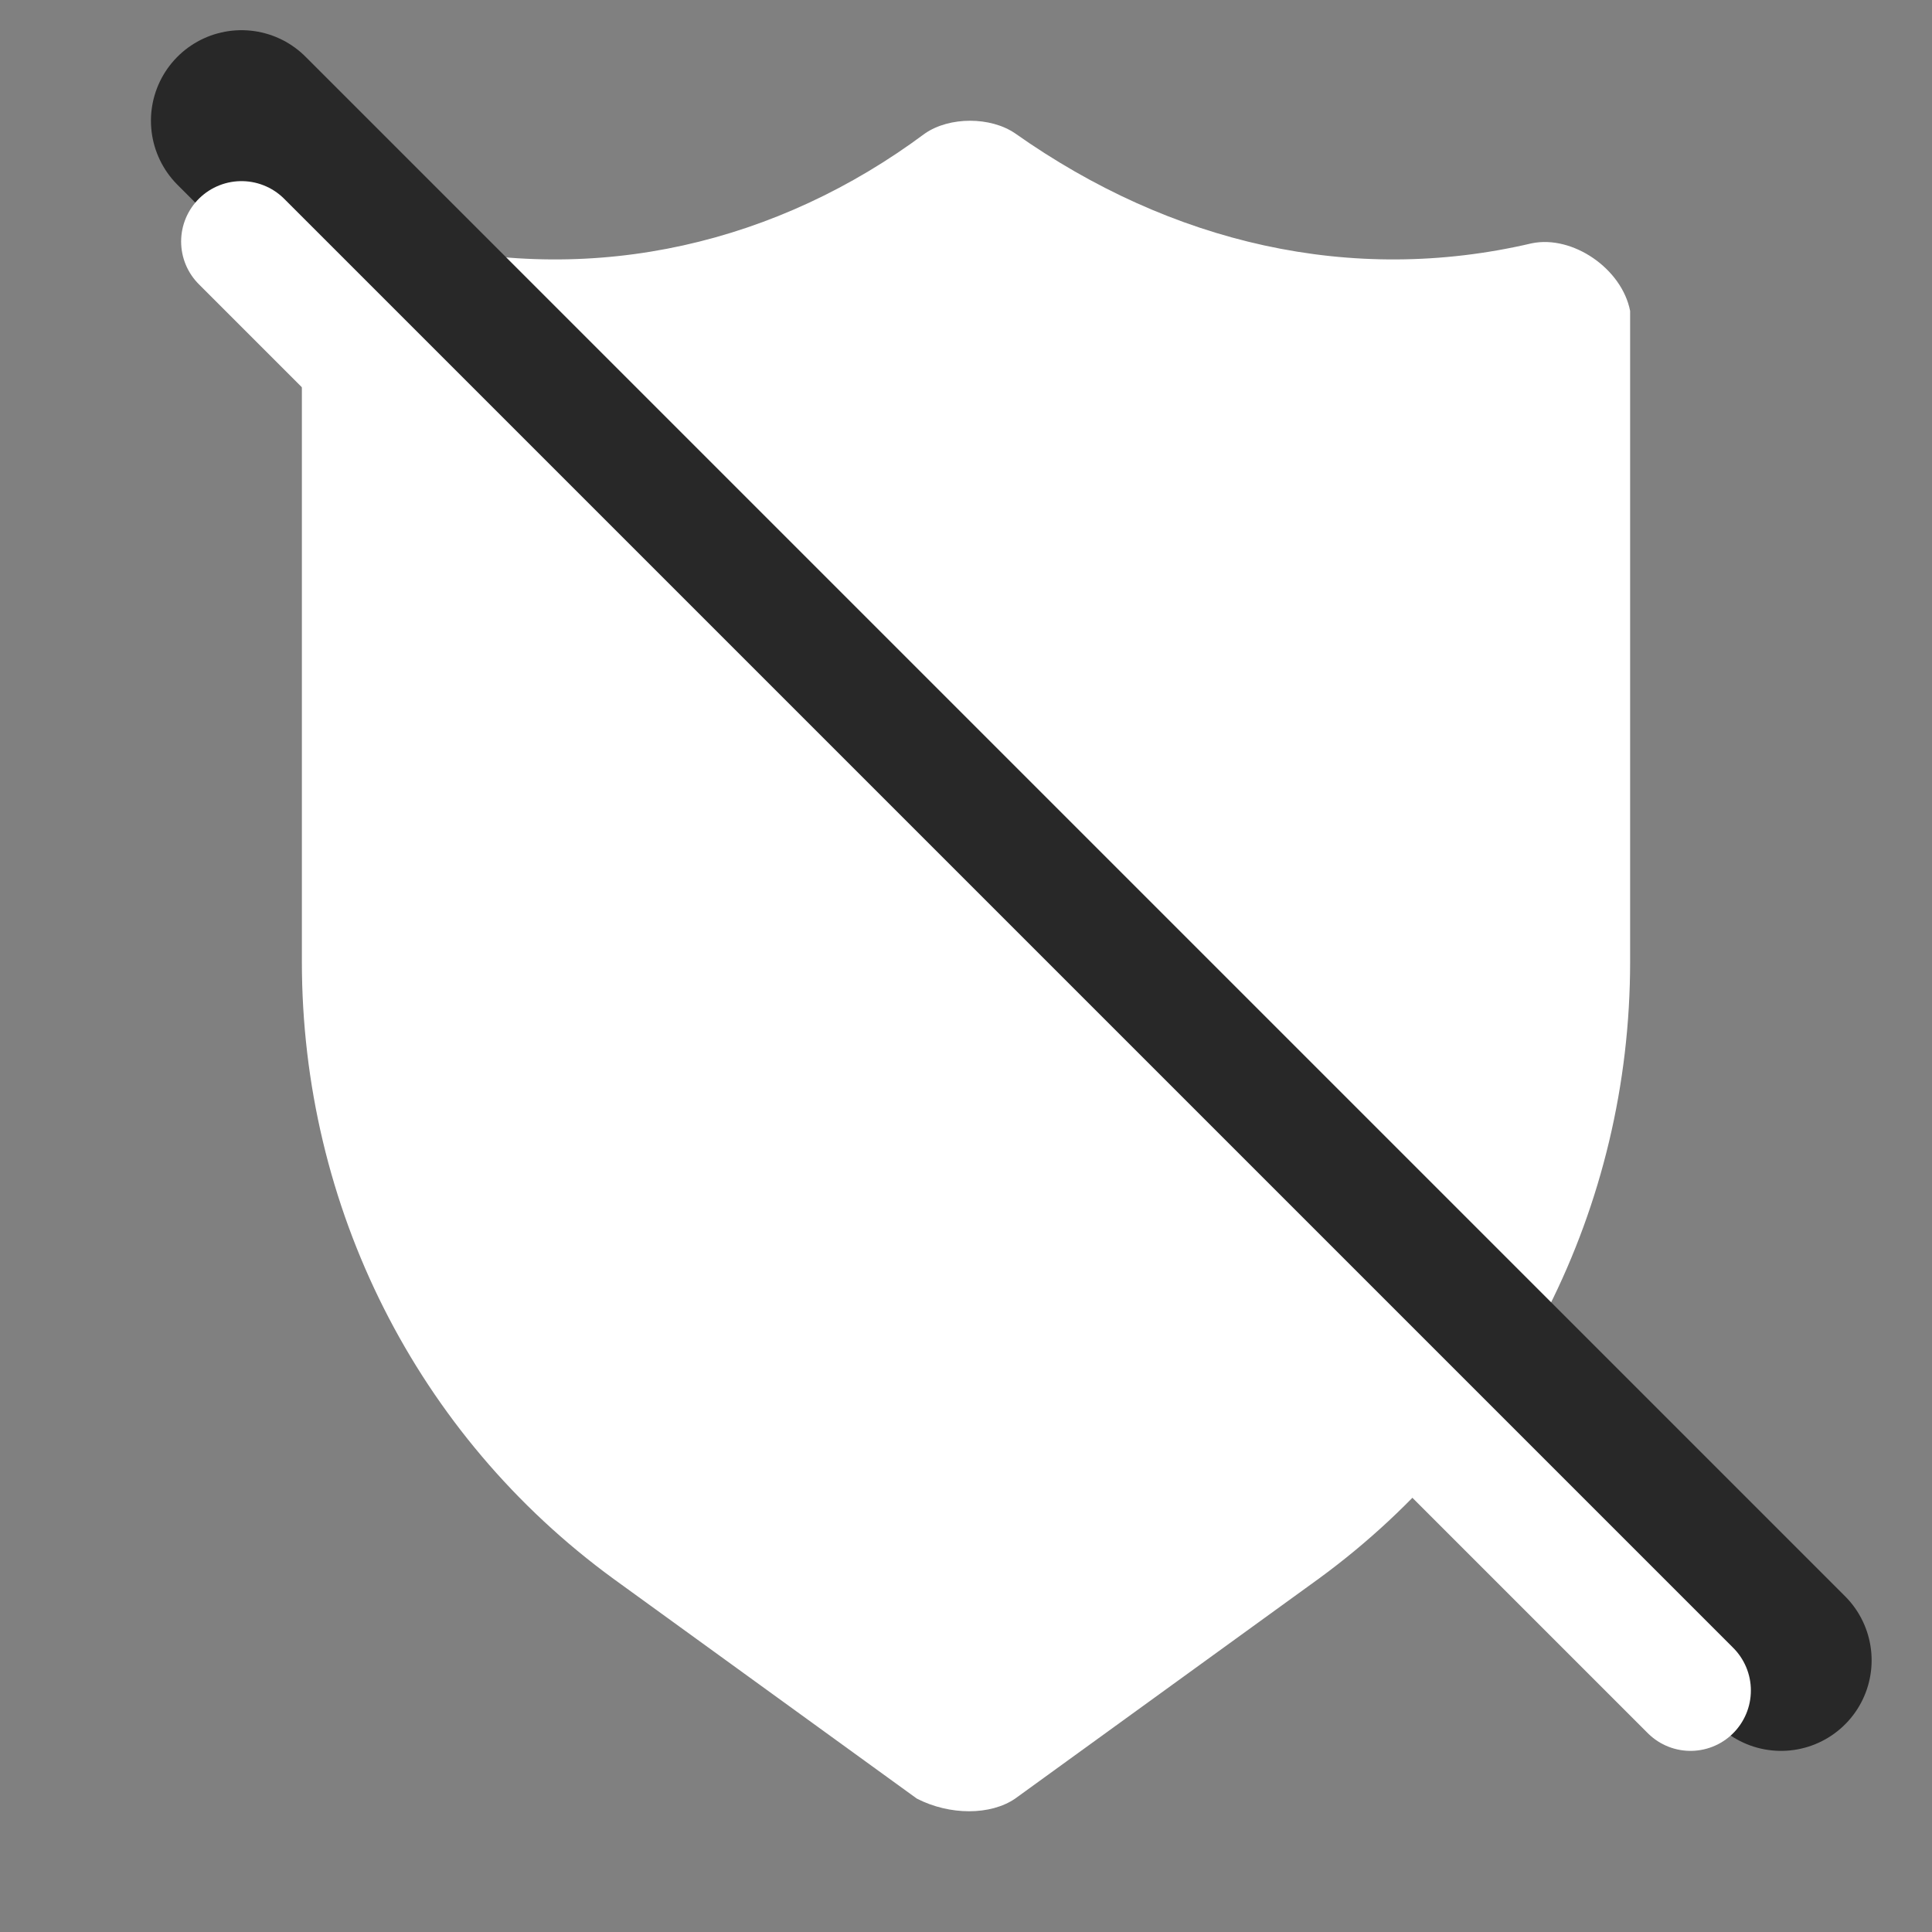
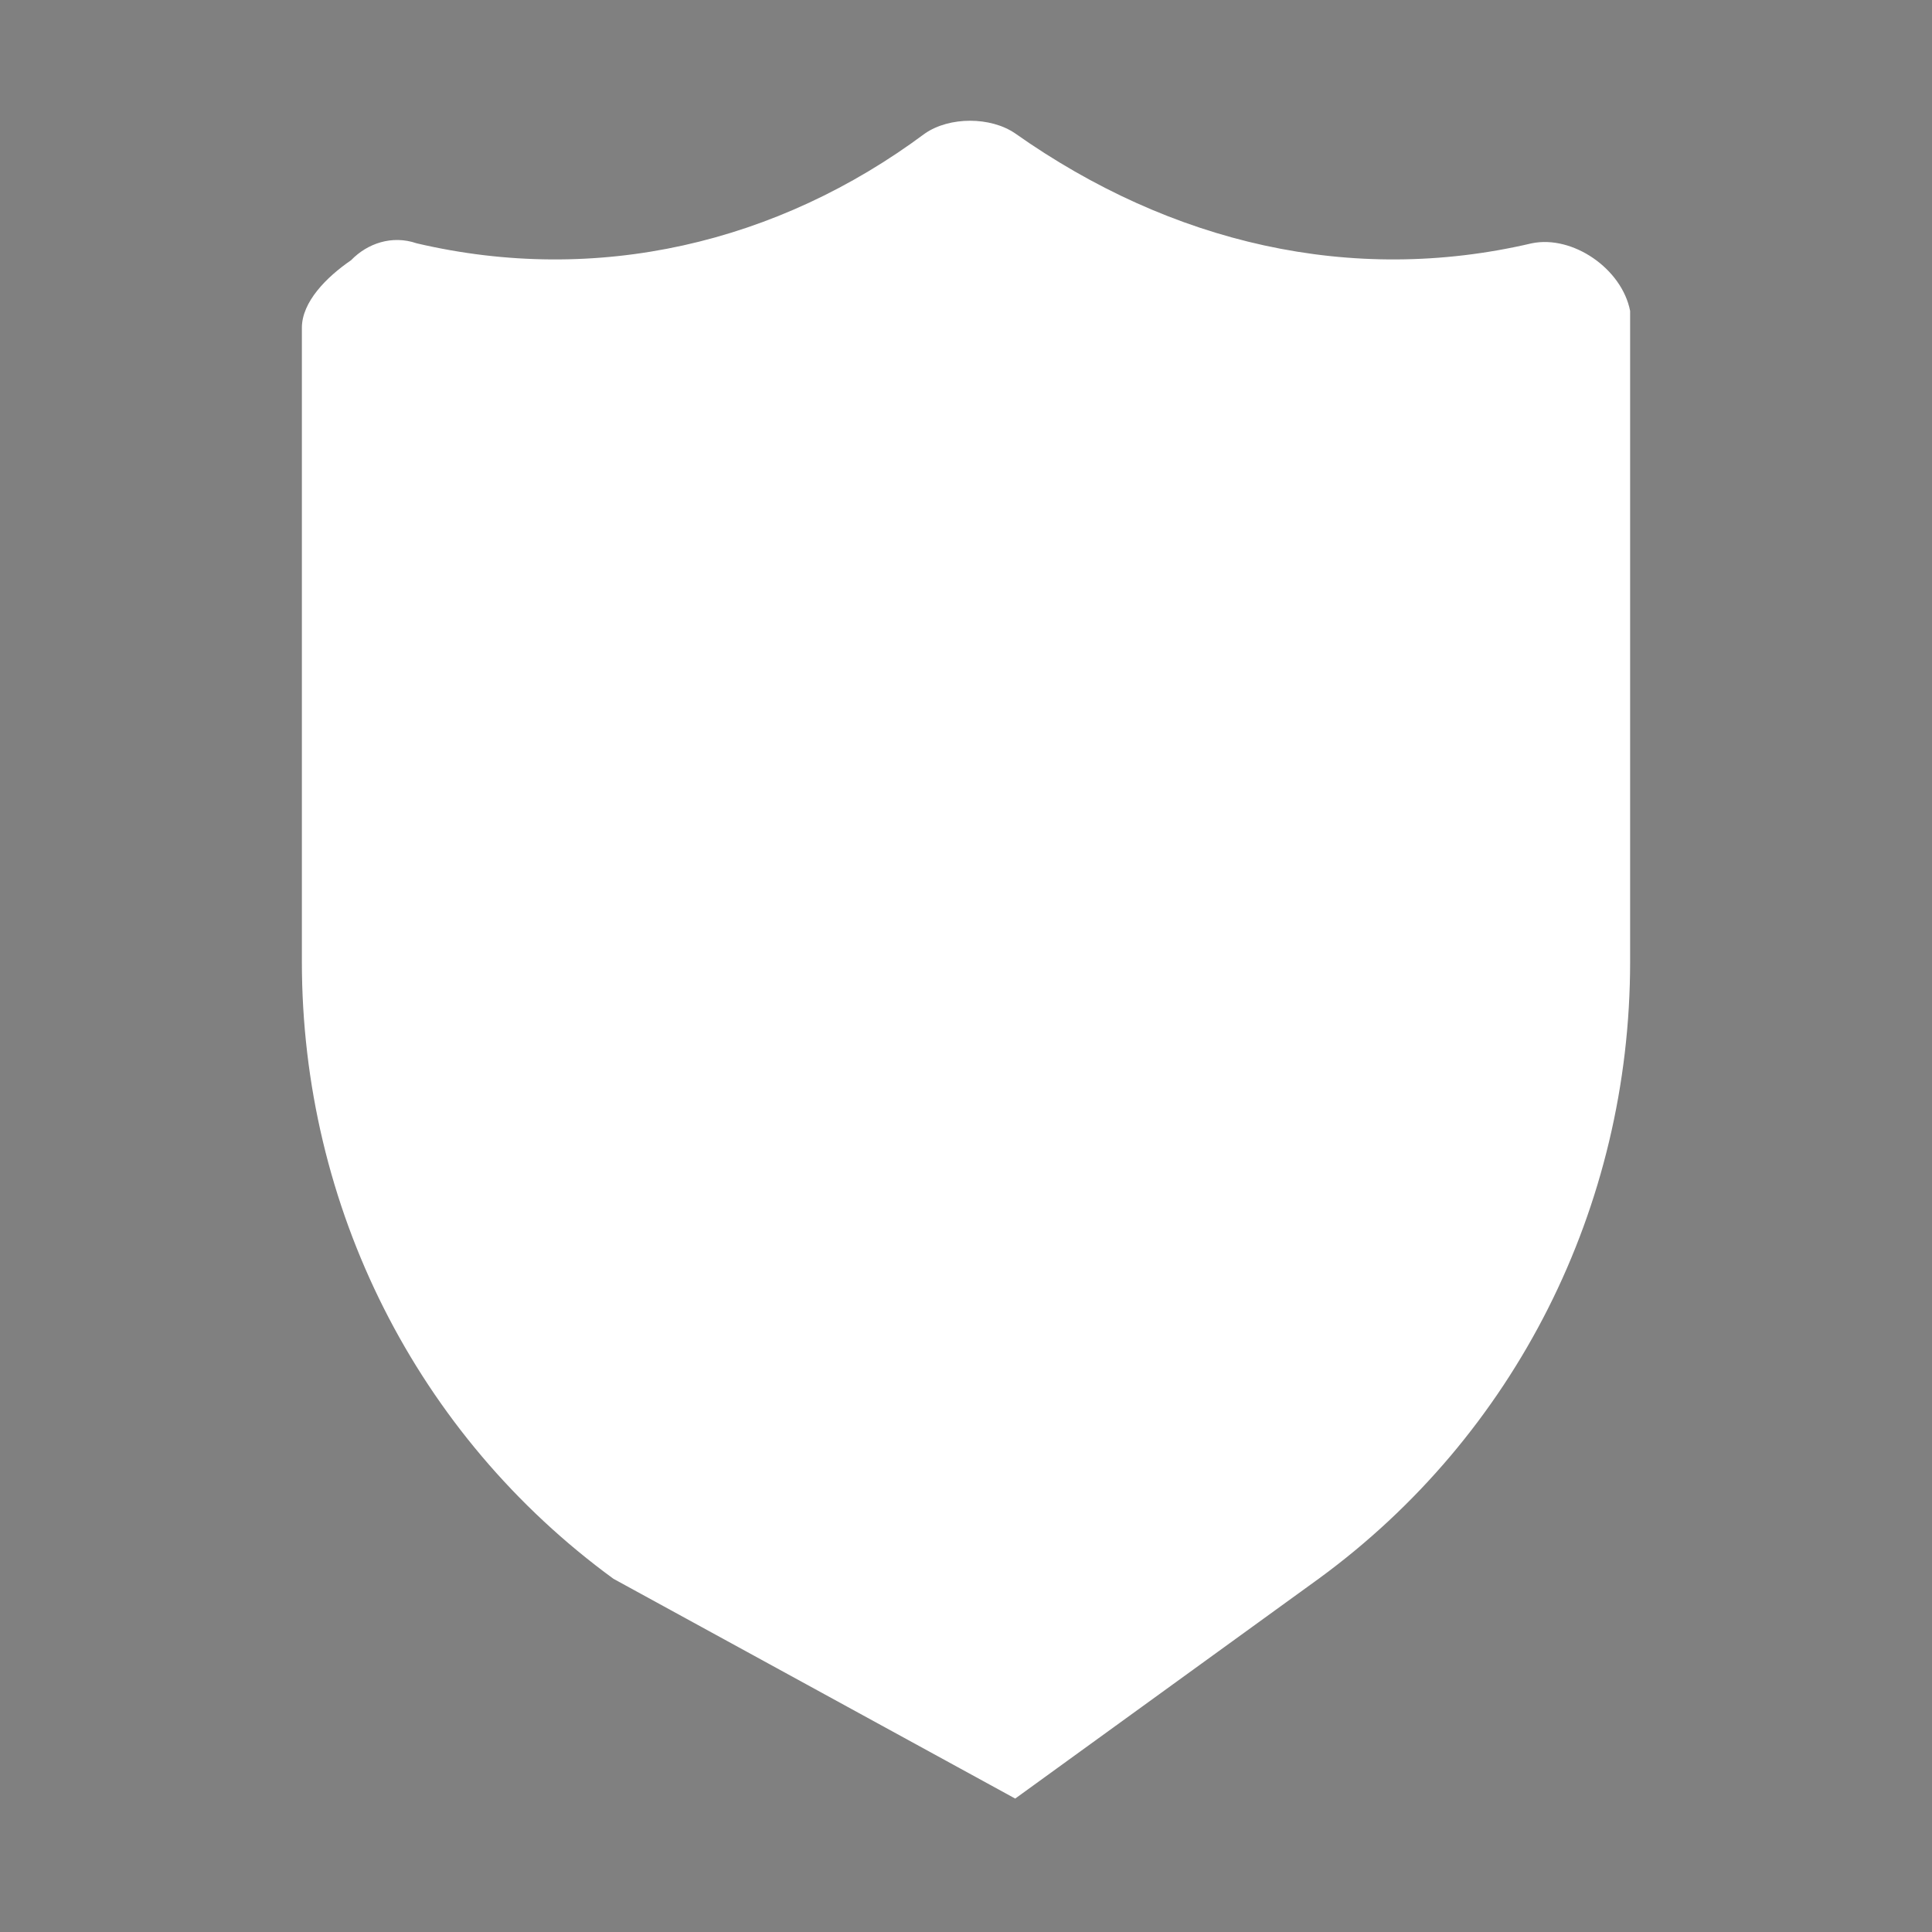
<svg xmlns="http://www.w3.org/2000/svg" width="32" height="32" viewBox="0 0 32 32" fill="none">
  <rect x="0" y="0" width="32" height="32" fill="#808080" stroke="none" />
-   <path d="M5.815 4.31C6.086 4.03 6.494 3.89 6.901 4.03C9.889 4.73 12.877 4.03 15.321 2.21C15.728 1.93 16.407 1.93 16.815 2.21C19.395 4.03 22.383 4.73 25.37 4.03C26.049 3.89 26.864 4.45 27 5.15C27 5.29 27 5.29 27 5.43V15.93C27 19.99 25.099 23.77 21.84 26.15L16.815 29.79C16.407 30.07 15.728 30.07 15.185 29.79L10.161 26.15C6.901 23.77 5 19.99 5 15.93V5.43C5 5 5.407 4.59 5.815 4.31Z" fill="white" />
-   <path d="M4 2L29.5 27.5" stroke="#282828" stroke-width="3" stroke-linecap="round" stroke-linejoin="round" />
-   <path d="M4 4L28 28" stroke="white" stroke-width="2" stroke-linecap="round" stroke-linejoin="round" />
+   <path d="M5.815 4.31C6.086 4.03 6.494 3.89 6.901 4.03C9.889 4.73 12.877 4.03 15.321 2.21C15.728 1.93 16.407 1.93 16.815 2.21C19.395 4.03 22.383 4.73 25.37 4.03C26.049 3.89 26.864 4.45 27 5.15C27 5.29 27 5.29 27 5.43V15.93C27 19.99 25.099 23.77 21.84 26.15L16.815 29.79L10.161 26.15C6.901 23.77 5 19.99 5 15.93V5.43C5 5 5.407 4.59 5.815 4.31Z" fill="white" />
</svg>